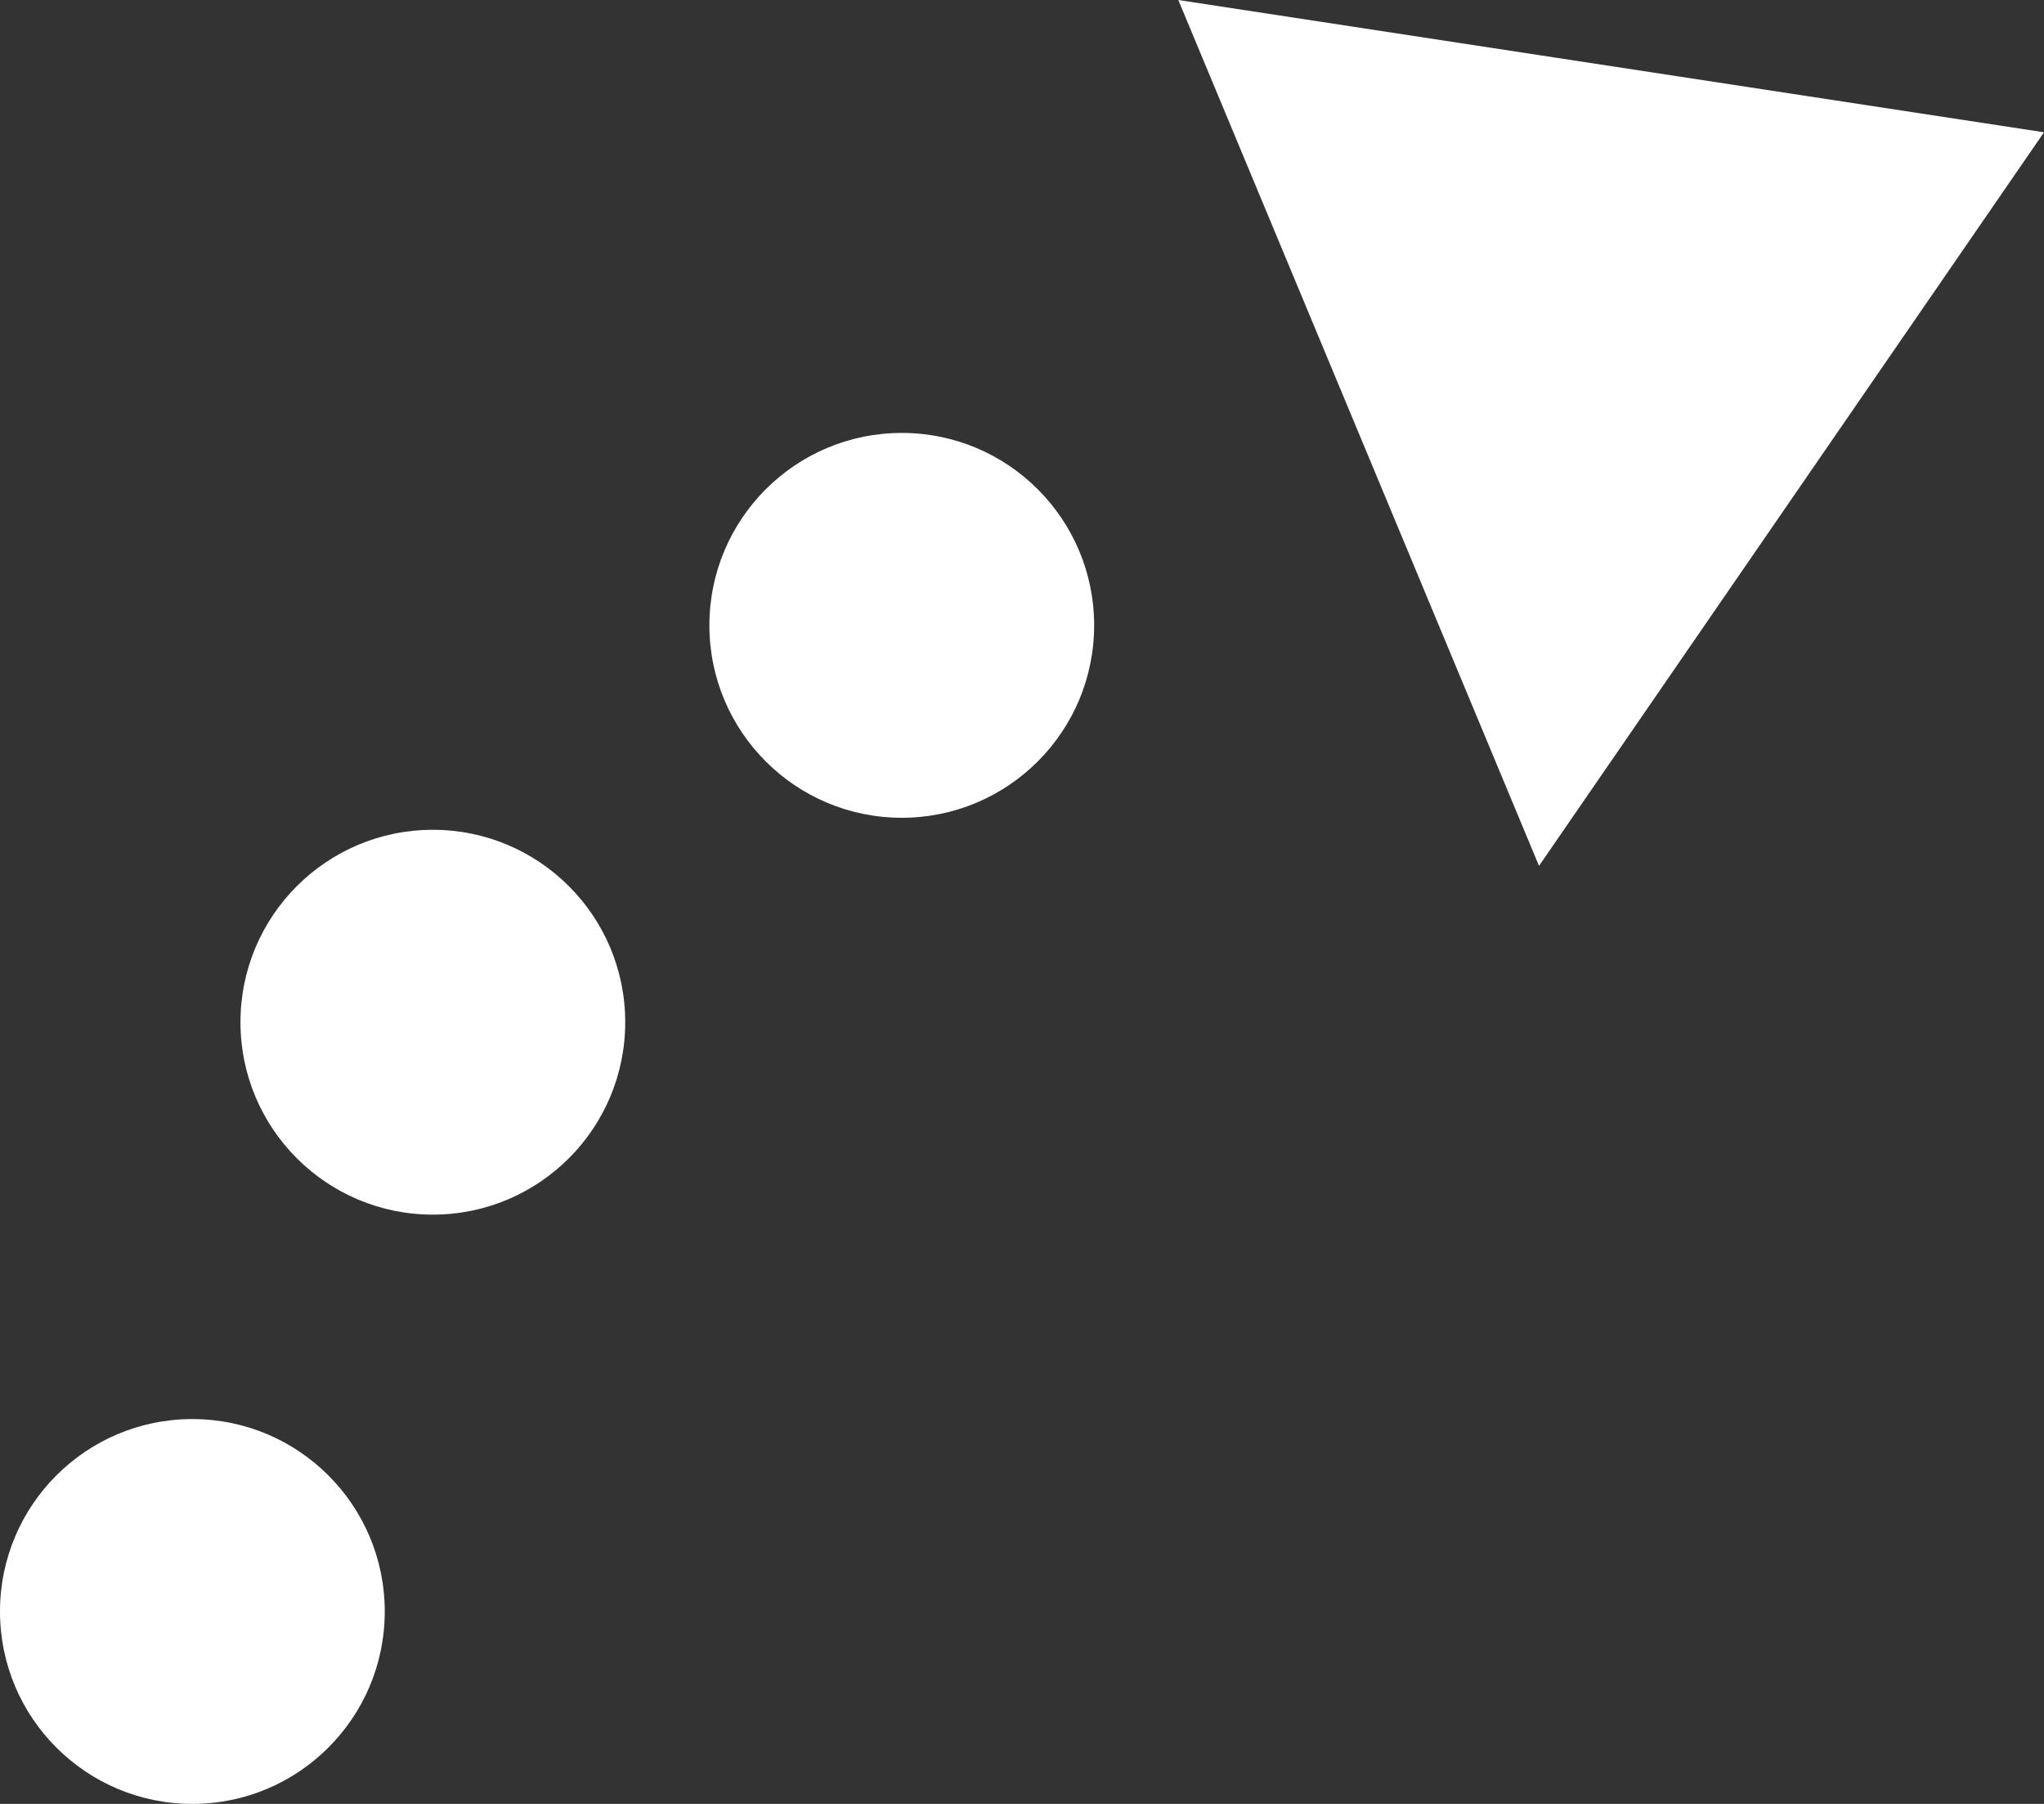
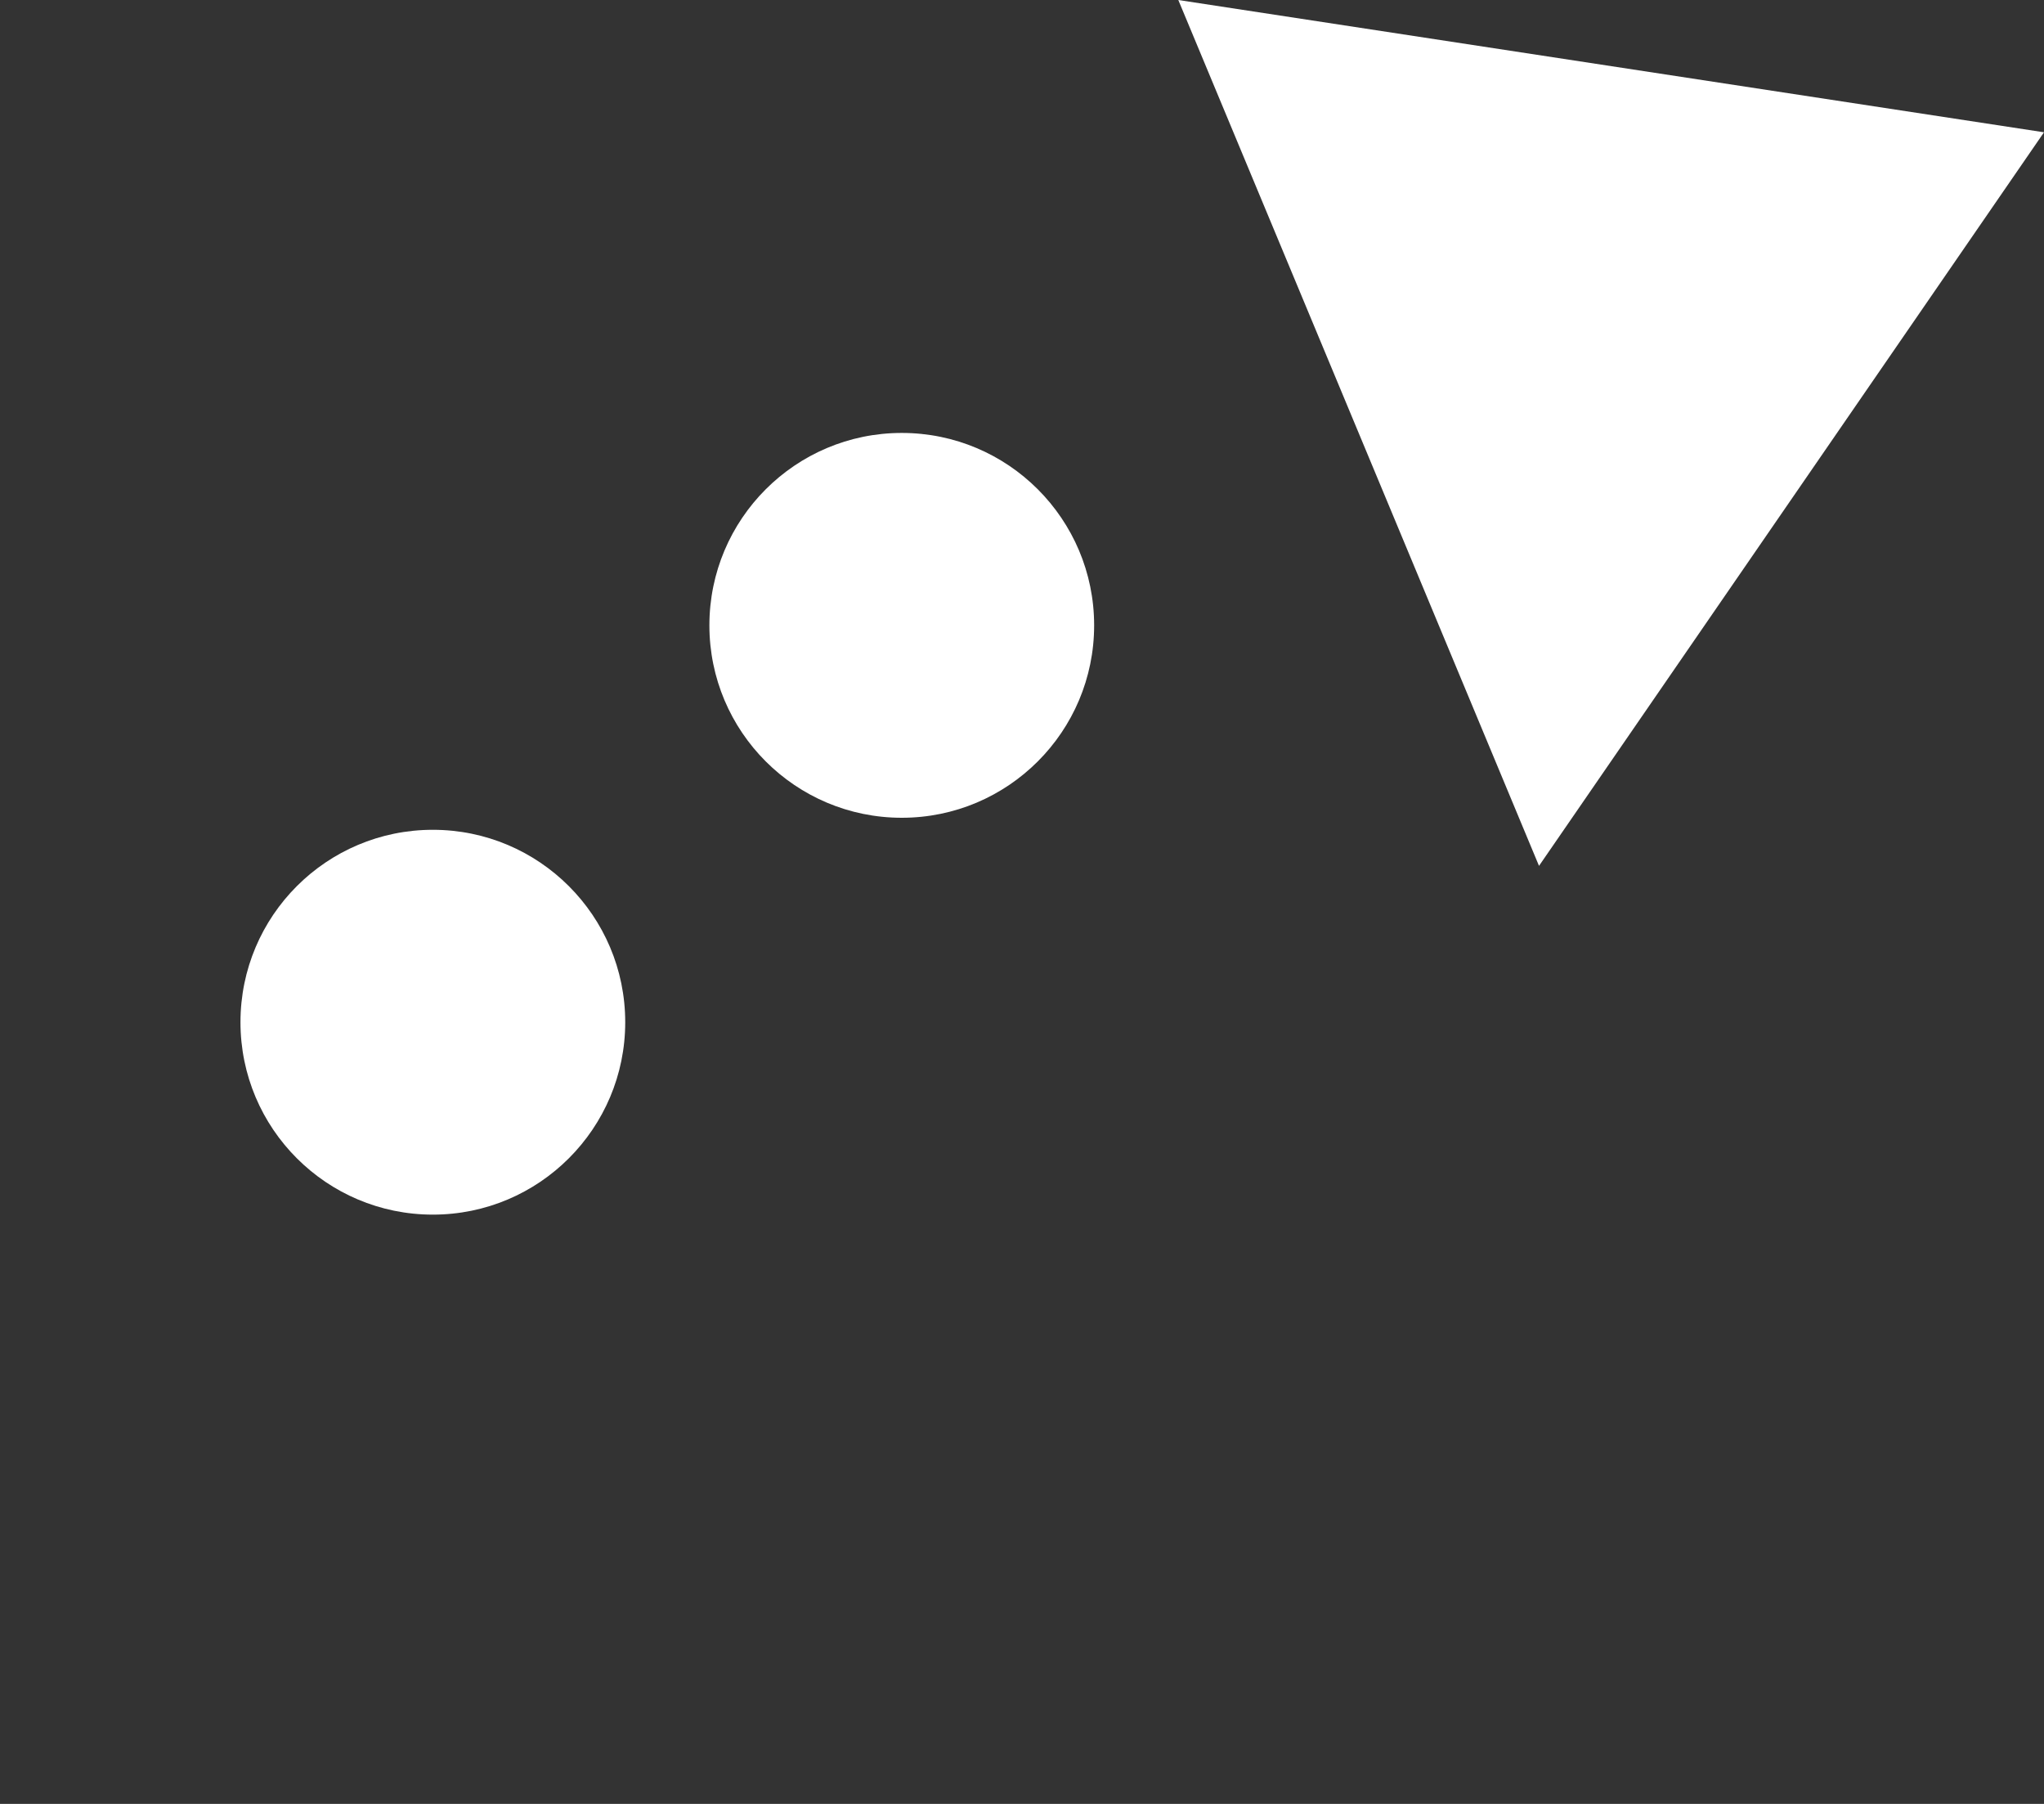
<svg xmlns="http://www.w3.org/2000/svg" version="1.1" id="레이어_1" x="0px" y="0px" width="17px" height="15px" viewBox="0 0 17 15" style="enable-background:new 0 0 17 15;" xml:space="preserve">
  <rect x="0" y="0" width="17" height="15" fill="#333333" stroke="none" />
  <style type="text/css">
	.st0{fill:#FFFFFF;}
</style>
  <g>
    <polygon class="st0" points="12.8,7.2 17,1.1 9.8,0  " />
    <ellipse class="st0" cx="7.5" cy="5.2" rx="1.6" ry="1.6" />
    <ellipse class="st0" cx="3.6" cy="8.5" rx="1.6" ry="1.6" />
-     <ellipse class="st0" cx="1.6" cy="13.4" rx="1.6" ry="1.6" />
  </g>
</svg>